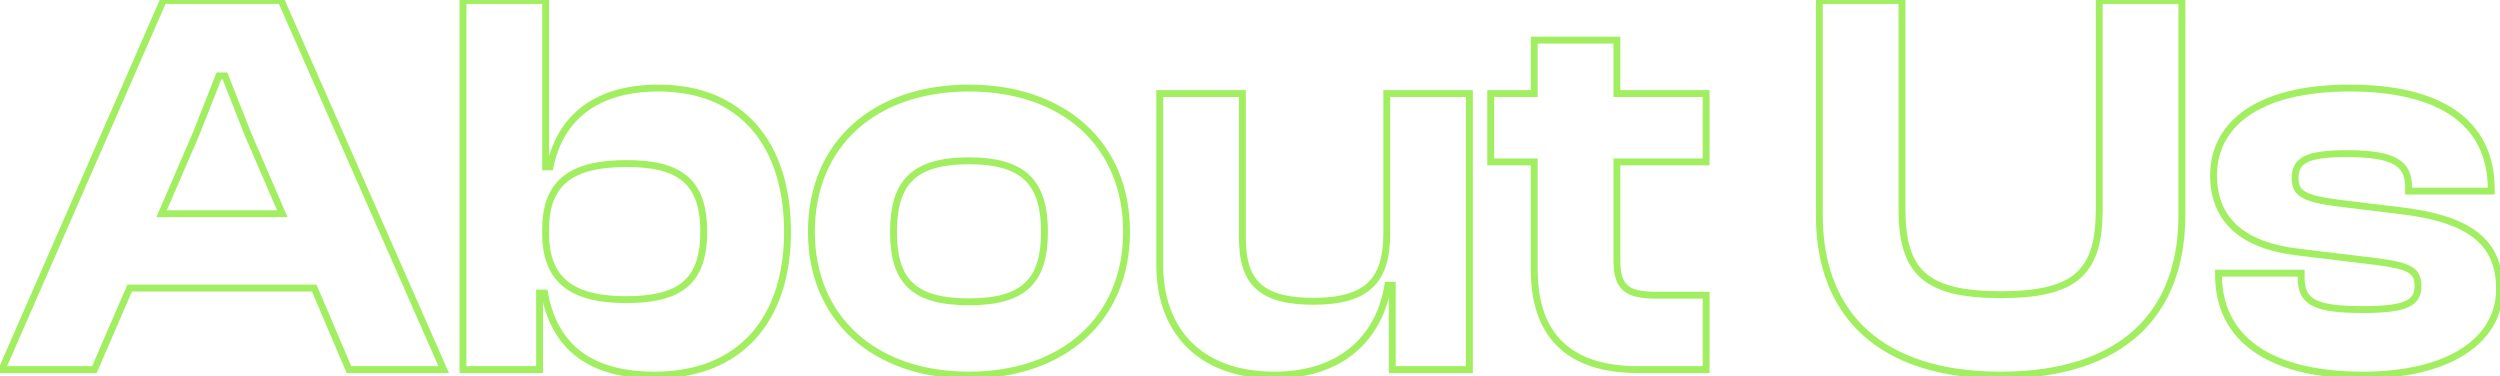
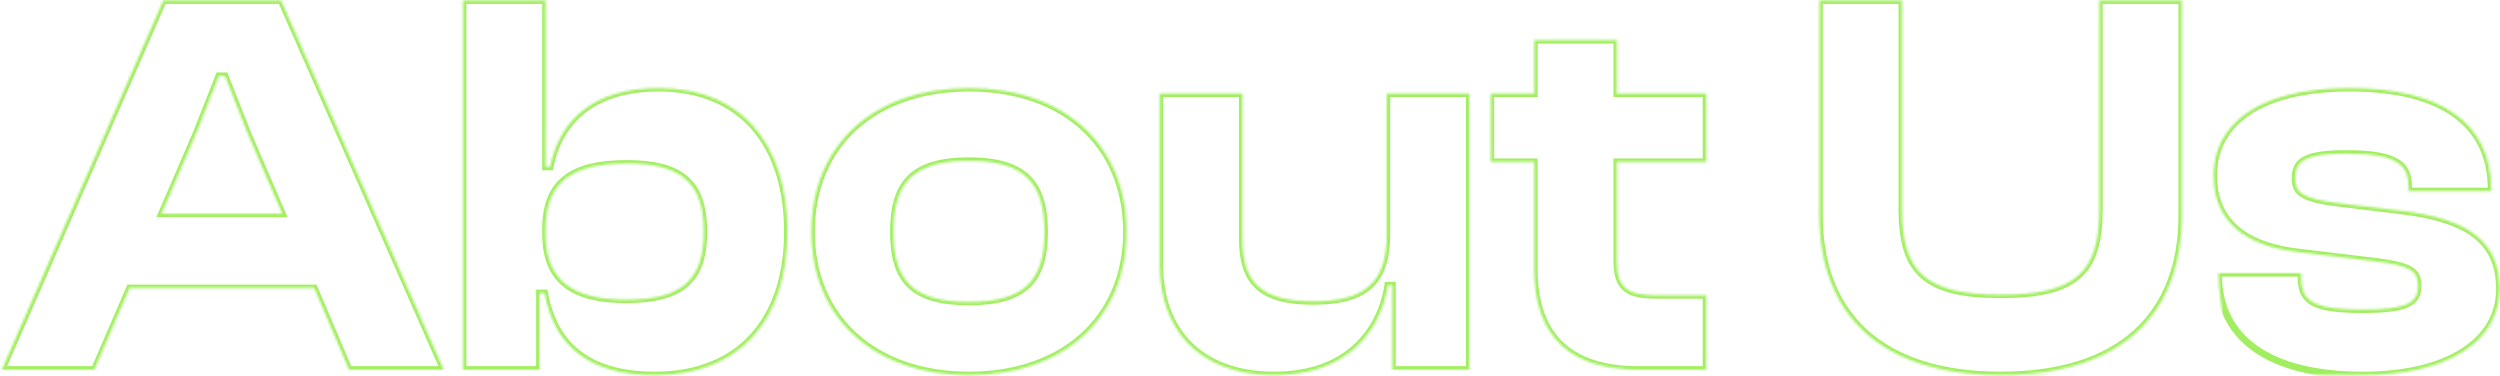
<svg xmlns="http://www.w3.org/2000/svg" width="1089" height="164" viewBox="0 0 1089 164" fill="none">
  <mask id="path-1-outside-1_5_205" maskUnits="userSpaceOnUse" x="-2" y="-2" width="1093" height="167" fill="black">
-     <rect fill="white" x="-2" y="-2" width="1093" height="167" />
-     <path d="M41.12 161H0.8L71.12 0.2H122.48L193.28 161H152L136.88 125.48H56.48L41.12 161ZM85.52 58.04L70.4 93.08H122.96L107.84 58.04L98 33.08H95.36L85.52 58.04ZM235.038 161H201.678V0.2H237.678V72.68H239.598C243.678 52.52 258.318 38.36 286.878 38.36C322.878 38.36 343.038 62.6 343.038 101C343.038 138.92 322.638 163.4 285.198 163.4C257.358 163.4 241.518 151.4 237.198 127.64H235.038V161ZM237.678 101.72C237.678 122.6 249.918 130.52 272.718 130.52C295.998 130.52 306.558 122.84 306.558 101C306.558 78.92 295.998 71.24 272.958 71.24C249.678 71.24 237.678 78.92 237.678 99.8V101.72ZM422.086 163.4C381.046 163.4 353.446 138.92 353.446 101C353.446 62.6 381.046 38.36 422.086 38.36C463.126 38.36 490.726 62.6 490.726 101C490.726 138.92 463.126 163.4 422.086 163.4ZM422.086 131.48C446.326 131.48 454.966 122.12 454.966 101C454.966 79.88 446.326 70.04 422.086 70.04C397.606 70.04 389.206 79.88 389.206 101C389.206 122.12 397.606 131.48 422.086 131.48ZM555.108 163.4C521.268 163.4 505.188 142.52 505.188 115.64V40.76H541.188V103.64C541.188 123.08 549.348 131.24 572.148 131.24C595.668 131.24 604.068 122.12 604.068 101.72V40.76H640.068V161H606.468V124.28H604.548C601.428 144.44 586.788 163.4 555.108 163.4ZM743.195 161H713.435C685.355 161 668.315 147.8 668.315 117.56V70.52H649.355V40.76H668.315V17.48H704.315V40.76H743.195V70.52H704.315V113.48C704.315 125.48 708.875 128.6 721.595 128.6H743.195V161ZM871.469 163.4C819.149 163.4 792.509 137 792.509 93.8V0.2H828.509V91.16C828.509 118.52 838.829 128.36 871.469 128.36C904.349 128.36 914.429 118.52 914.429 91.16V0.2H950.429V93.8C950.429 137 924.029 163.4 871.469 163.4ZM1029.27 163.4C988.713 163.4 966.393 147.56 966.393 119.72V119H1002.39V121.16C1002.39 131.96 1009.11 134.84 1029.51 134.84C1048.71 134.84 1053.27 131.72 1053.27 124.52C1053.27 117.8 1049.67 115.88 1035.51 113.96L1001.67 109.88C977.673 107.24 964.233 96.44 964.233 76.28C964.233 55.16 982.233 38.36 1023.51 38.36C1062.87 38.36 1085.19 53.24 1085.19 82.52V83.24H1049.19V81.8C1049.19 71.96 1044.39 66.92 1022.31 66.92C1004.31 66.92 999.753 70.04 999.753 77.72C999.753 83.96 1003.11 86.6 1018.95 88.52L1044.63 91.64C1076.79 95.24 1088.79 106.04 1088.79 125.96C1088.79 148.52 1066.47 163.4 1029.27 163.4Z" />
+     <path d="M41.12 161H0.8L71.12 0.2H122.48L193.28 161H152L136.88 125.48H56.48L41.12 161ZM85.52 58.04L70.4 93.08H122.96L107.84 58.04L98 33.08H95.36L85.52 58.04ZM235.038 161H201.678V0.2H237.678V72.68H239.598C243.678 52.52 258.318 38.36 286.878 38.36C322.878 38.36 343.038 62.6 343.038 101C343.038 138.92 322.638 163.4 285.198 163.4C257.358 163.4 241.518 151.4 237.198 127.64H235.038V161ZM237.678 101.72C237.678 122.6 249.918 130.52 272.718 130.52C295.998 130.52 306.558 122.84 306.558 101C306.558 78.92 295.998 71.24 272.958 71.24C249.678 71.24 237.678 78.92 237.678 99.8V101.72ZM422.086 163.4C381.046 163.4 353.446 138.92 353.446 101C353.446 62.6 381.046 38.36 422.086 38.36C463.126 38.36 490.726 62.6 490.726 101C490.726 138.92 463.126 163.4 422.086 163.4ZM422.086 131.48C446.326 131.48 454.966 122.12 454.966 101C454.966 79.88 446.326 70.04 422.086 70.04C397.606 70.04 389.206 79.88 389.206 101C389.206 122.12 397.606 131.48 422.086 131.48ZM555.108 163.4C521.268 163.4 505.188 142.52 505.188 115.64V40.76H541.188V103.64C541.188 123.08 549.348 131.24 572.148 131.24C595.668 131.24 604.068 122.12 604.068 101.72V40.76H640.068V161H606.468V124.28H604.548C601.428 144.44 586.788 163.4 555.108 163.4ZM743.195 161H713.435C685.355 161 668.315 147.8 668.315 117.56V70.52H649.355V40.76H668.315V17.48H704.315V40.76H743.195V70.52H704.315V113.48C704.315 125.48 708.875 128.6 721.595 128.6H743.195V161ZM871.469 163.4C819.149 163.4 792.509 137 792.509 93.8V0.2H828.509V91.16C828.509 118.52 838.829 128.36 871.469 128.36C904.349 128.36 914.429 118.52 914.429 91.16V0.2H950.429V93.8C950.429 137 924.029 163.4 871.469 163.4ZC988.713 163.4 966.393 147.56 966.393 119.72V119H1002.39V121.16C1002.39 131.96 1009.11 134.84 1029.51 134.84C1048.71 134.84 1053.27 131.72 1053.27 124.52C1053.27 117.8 1049.67 115.88 1035.51 113.96L1001.67 109.88C977.673 107.24 964.233 96.44 964.233 76.28C964.233 55.16 982.233 38.36 1023.51 38.36C1062.87 38.36 1085.19 53.24 1085.19 82.52V83.24H1049.19V81.8C1049.19 71.96 1044.39 66.92 1022.31 66.92C1004.31 66.92 999.753 70.04 999.753 77.72C999.753 83.96 1003.11 86.6 1018.95 88.52L1044.63 91.64C1076.79 95.24 1088.79 106.04 1088.79 125.96C1088.79 148.52 1066.47 163.4 1029.27 163.4Z" />
  </mask>
  <path d="M41.12 161V162.5H42.106L42.497 161.595L41.12 161ZM0.8 161L-0.574 160.399L-1.493 162.5H0.8V161ZM71.12 0.2V-1.3H70.139L69.746 -0.401L71.12 0.2ZM122.48 0.2L123.853 -0.404L123.459 -1.3H122.48V0.2ZM193.28 161V162.5H195.579L194.653 160.396L193.28 161ZM152 161L150.62 161.587L151.008 162.5H152V161ZM136.88 125.48L138.26 124.893L137.872 123.98H136.88V125.48ZM56.48 125.48V123.98H55.494L55.103 124.885L56.48 125.48ZM85.52 58.04L86.897 58.634L86.907 58.612L86.915 58.59L85.52 58.04ZM70.4 93.08L69.023 92.486L68.119 94.58H70.4V93.08ZM122.96 93.08V94.58H125.241L124.337 92.486L122.96 93.08ZM107.84 58.04L106.445 58.59L106.453 58.612L106.463 58.634L107.84 58.04ZM98 33.08L99.395 32.53L99.021 31.58H98V33.08ZM95.36 33.08V31.58H94.339L93.965 32.53L95.36 33.08ZM41.12 159.5H0.8V162.5H41.12V159.5ZM2.174 161.601L72.494 0.801L69.746 -0.401L-0.574 160.399L2.174 161.601ZM71.12 1.7H122.48V-1.3H71.12V1.7ZM121.107 0.804L191.907 161.604L194.653 160.396L123.853 -0.404L121.107 0.804ZM193.28 159.5H152V162.5H193.28V159.5ZM153.38 160.413L138.26 124.893L135.5 126.068L150.62 161.587L153.38 160.413ZM136.88 123.98H56.48V126.98H136.88V123.98ZM55.103 124.885L39.743 160.405L42.497 161.595L57.857 126.075L55.103 124.885ZM84.143 57.446L69.023 92.486L71.777 93.674L86.897 58.634L84.143 57.446ZM70.4 94.58H122.96V91.58H70.4V94.58ZM124.337 92.486L109.217 57.446L106.463 58.634L121.583 93.674L124.337 92.486ZM109.235 57.49L99.395 32.53L96.605 33.63L106.445 58.59L109.235 57.49ZM98 31.58H95.36V34.58H98V31.58ZM93.965 32.53L84.124 57.49L86.915 58.59L96.755 33.63L93.965 32.53ZM235.038 161V162.5H236.538V161H235.038ZM201.678 161H200.178V162.5H201.678V161ZM201.678 0.2V-1.3H200.178V0.2H201.678ZM237.678 0.2H239.178V-1.3H237.678V0.2ZM237.678 72.68H236.178V74.18H237.678V72.68ZM239.598 72.68V74.18H240.825L241.068 72.978L239.598 72.68ZM237.198 127.64L238.674 127.372L238.45 126.14H237.198V127.64ZM235.038 127.64V126.14H233.538V127.64H235.038ZM235.038 159.5H201.678V162.5H235.038V159.5ZM203.178 161V0.2H200.178V161H203.178ZM201.678 1.7H237.678V-1.3H201.678V1.7ZM236.178 0.2V72.68H239.178V0.2H236.178ZM237.678 74.18H239.598V71.18H237.678V74.18ZM241.068 72.978C243.051 63.179 247.575 54.941 254.983 49.141C262.397 43.336 272.845 39.86 286.878 39.86V36.86C272.351 36.86 261.199 40.464 253.133 46.779C245.062 53.099 240.225 62.021 238.128 72.382L241.068 72.978ZM286.878 39.86C304.522 39.86 318.122 45.787 327.331 56.27C336.564 66.78 341.538 82.048 341.538 101H344.538C344.538 81.552 339.433 65.5 329.585 54.29C319.714 43.053 305.234 36.86 286.878 36.86V39.86ZM341.538 101C341.538 119.704 336.508 134.906 327.043 145.416C317.599 155.904 303.576 161.9 285.198 161.9V164.9C304.26 164.9 319.157 158.656 329.273 147.424C339.368 136.214 344.538 120.216 344.538 101H341.538ZM285.198 161.9C271.479 161.9 260.914 158.942 253.277 153.229C245.664 147.534 240.782 138.966 238.674 127.372L235.722 127.908C237.934 140.074 243.132 149.386 251.48 155.631C259.803 161.858 271.077 164.9 285.198 164.9V161.9ZM237.198 126.14H235.038V129.14H237.198V126.14ZM233.538 127.64V161H236.538V127.64H233.538ZM236.178 101.72C236.178 112.463 239.342 120.175 245.728 125.135C252.031 130.03 261.198 132.02 272.718 132.02V129.02C261.438 129.02 253.085 127.05 247.568 122.765C242.134 118.545 239.178 111.857 239.178 101.72H236.178ZM272.718 132.02C284.456 132.02 293.365 130.098 299.331 125.1C305.364 120.045 308.058 112.136 308.058 101H305.058C305.058 111.704 302.472 118.555 297.405 122.8C292.271 127.102 284.26 129.02 272.718 129.02V132.02ZM308.058 101C308.058 89.749 305.367 81.782 299.368 76.696C293.431 71.662 284.578 69.74 272.958 69.74V72.74C284.378 72.74 292.325 74.658 297.428 78.984C302.47 83.258 305.058 90.171 305.058 101H308.058ZM272.958 69.74C261.212 69.74 251.982 71.665 245.676 76.499C239.278 81.403 236.178 89.065 236.178 99.8H239.178C239.178 89.655 242.079 83.037 247.501 78.88C253.014 74.655 261.424 72.74 272.958 72.74V69.74ZM236.178 99.8V101.72H239.178V99.8H236.178ZM422.086 161.9C401.86 161.9 385.083 155.87 373.381 145.307C361.695 134.757 354.946 119.575 354.946 101H351.946C351.946 120.345 358.998 136.363 371.371 147.533C383.729 158.69 401.272 164.9 422.086 164.9V161.9ZM354.946 101C354.946 82.18 361.698 66.941 373.381 56.393C385.081 45.832 401.857 39.86 422.086 39.86V36.86C401.276 36.86 383.732 43.008 371.371 54.167C358.994 65.34 351.946 81.42 351.946 101H354.946ZM422.086 39.86C442.316 39.86 459.092 45.832 470.791 56.393C482.474 66.941 489.226 82.18 489.226 101H492.226C492.226 81.42 485.178 65.34 472.801 54.167C460.441 43.008 442.896 36.86 422.086 36.86V39.86ZM489.226 101C489.226 119.575 482.478 134.757 470.791 145.307C459.089 155.87 442.312 161.9 422.086 161.9V164.9C442.9 164.9 460.443 158.69 472.801 147.533C485.175 136.363 492.226 120.345 492.226 101H489.226ZM422.086 132.98C434.342 132.98 443.045 130.625 448.655 125.242C454.282 119.843 456.466 111.717 456.466 101H453.466C453.466 111.403 451.331 118.517 446.578 123.078C441.807 127.655 434.071 129.98 422.086 129.98V132.98ZM456.466 101C456.466 90.282 454.281 82.046 448.668 76.53C443.062 71.022 434.358 68.54 422.086 68.54V71.54C434.054 71.54 441.79 73.978 446.565 78.67C451.331 83.353 453.466 90.598 453.466 101H456.466ZM422.086 68.54C409.699 68.54 400.99 71.02 395.412 76.533C389.827 82.053 387.706 90.291 387.706 101H390.706C390.706 90.589 392.785 83.347 397.521 78.667C402.263 73.98 409.994 71.54 422.086 71.54V68.54ZM387.706 101C387.706 111.707 389.827 119.837 395.425 125.239C401.007 130.627 409.715 132.98 422.086 132.98V129.98C409.977 129.98 402.246 127.653 397.508 123.081C392.786 118.523 390.706 111.413 390.706 101H387.706ZM505.188 40.76V39.26H503.688V40.76H505.188ZM541.188 40.76H542.688V39.26H541.188V40.76ZM604.068 40.76V39.26H602.568V40.76H604.068ZM640.068 40.76H641.568V39.26H640.068V40.76ZM640.068 161V162.5H641.568V161H640.068ZM606.468 161H604.968V162.5H606.468V161ZM606.468 124.28H607.968V122.78H606.468V124.28ZM604.548 124.28V122.78H603.262L603.066 124.051L604.548 124.28ZM555.108 161.9C538.505 161.9 526.449 156.787 518.539 148.56C510.617 140.321 506.688 128.787 506.688 115.64H503.688C503.688 129.373 507.799 141.719 516.377 150.64C524.967 159.573 537.871 164.9 555.108 164.9V161.9ZM506.688 115.64V40.76H503.688V115.64H506.688ZM505.188 42.26H541.188V39.26H505.188V42.26ZM539.688 40.76V103.64H542.688V40.76H539.688ZM539.688 103.64C539.688 113.525 541.756 120.947 547.106 125.837C552.419 130.694 560.635 132.74 572.148 132.74V129.74C560.861 129.74 553.597 127.706 549.13 123.623C544.7 119.573 542.688 113.195 542.688 103.64H539.688ZM572.148 132.74C584.045 132.74 592.507 130.444 597.966 125.213C603.443 119.965 605.568 112.079 605.568 101.72H602.568C602.568 111.761 600.494 118.635 595.89 123.047C591.269 127.476 583.771 129.74 572.148 129.74V132.74ZM605.568 101.72V40.76H602.568V101.72H605.568ZM604.068 42.26H640.068V39.26H604.068V42.26ZM638.568 40.76V161H641.568V40.76H638.568ZM640.068 159.5H606.468V162.5H640.068V159.5ZM607.968 161V124.28H604.968V161H607.968ZM606.468 122.78H604.548V125.78H606.468V122.78ZM603.066 124.051C601.548 133.857 597.24 143.301 589.531 150.289C581.837 157.262 570.633 161.9 555.108 161.9V164.9C571.263 164.9 583.22 160.058 591.545 152.511C599.856 144.979 604.428 134.863 606.03 124.509L603.066 124.051ZM743.195 161V162.5H744.695V161H743.195ZM668.315 70.52H669.815V69.02H668.315V70.52ZM649.355 70.52H647.855V72.02H649.355V70.52ZM649.355 40.76V39.26H647.855V40.76H649.355ZM668.315 40.76V42.26H669.815V40.76H668.315ZM668.315 17.48V15.98H666.815V17.48H668.315ZM704.315 17.48H705.815V15.98H704.315V17.48ZM704.315 40.76H702.815V42.26H704.315V40.76ZM743.195 40.76H744.695V39.26H743.195V40.76ZM743.195 70.52V72.02H744.695V70.52H743.195ZM704.315 70.52V69.02H702.815V70.52H704.315ZM743.195 128.6H744.695V127.1H743.195V128.6ZM743.195 159.5H713.435V162.5H743.195V159.5ZM713.435 159.5C699.604 159.5 688.748 156.247 681.355 149.511C673.989 142.799 669.815 132.4 669.815 117.56H666.815C666.815 132.96 671.161 144.281 679.335 151.729C687.482 159.153 699.186 162.5 713.435 162.5V159.5ZM669.815 117.56V70.52H666.815V117.56H669.815ZM668.315 69.02H649.355V72.02H668.315V69.02ZM650.855 70.52V40.76H647.855V70.52H650.855ZM649.355 42.26H668.315V39.26H649.355V42.26ZM669.815 40.76V17.48H666.815V40.76H669.815ZM668.315 18.98H704.315V15.98H668.315V18.98ZM702.815 17.48V40.76H705.815V17.48H702.815ZM704.315 42.26H743.195V39.26H704.315V42.26ZM741.695 40.76V70.52H744.695V40.76H741.695ZM743.195 69.02H704.315V72.02H743.195V69.02ZM702.815 70.52V113.48H705.815V70.52H702.815ZM702.815 113.48C702.815 119.595 703.962 123.967 707.224 126.691C710.402 129.346 715.222 130.1 721.595 130.1V127.1C715.248 127.1 711.428 126.294 709.147 124.389C706.948 122.553 705.815 119.365 705.815 113.48H702.815ZM721.595 130.1H743.195V127.1H721.595V130.1ZM741.695 128.6V161H744.695V128.6H741.695ZM792.509 0.2V-1.3H791.009V0.2H792.509ZM828.509 0.2H830.009V-1.3H828.509V0.2ZM914.429 0.2V-1.3H912.929V0.2H914.429ZM950.429 0.2H951.929V-1.3H950.429V0.2ZM871.469 161.9C845.545 161.9 826.215 155.36 813.378 143.69C800.562 132.039 794.009 115.085 794.009 93.8H791.009C791.009 115.715 797.776 133.561 811.36 145.91C824.924 158.24 845.074 164.9 871.469 164.9V161.9ZM794.009 93.8V0.2H791.009V93.8H794.009ZM792.509 1.7H828.509V-1.3H792.509V1.7ZM827.009 0.2V91.16H830.009V0.2H827.009ZM827.009 91.16C827.009 104.963 829.599 114.825 836.757 121.144C843.856 127.412 855.09 129.86 871.469 129.86V126.86C855.209 126.86 844.963 124.388 838.742 118.896C832.579 113.455 830.009 104.717 830.009 91.16H827.009ZM871.469 129.86C887.966 129.86 899.204 127.413 906.275 121.142C913.403 114.82 915.929 104.955 915.929 91.16H912.929C912.929 104.725 910.416 113.46 904.284 118.898C898.095 124.387 887.853 126.86 871.469 126.86V129.86ZM915.929 91.16V0.2H912.929V91.16H915.929ZM914.429 1.7H950.429V-1.3H914.429V1.7ZM948.929 0.2V93.8H951.929V0.2H948.929ZM948.929 93.8C948.929 115.088 942.434 132.042 929.649 143.691C916.844 155.359 897.515 161.9 871.469 161.9V164.9C897.983 164.9 918.135 158.241 931.67 145.909C945.225 133.558 951.929 115.712 951.929 93.8H948.929ZM966.393 119V117.5H964.893V119H966.393ZM1002.39 119H1003.89V117.5H1002.39V119ZM1035.51 113.96L1035.71 112.474L1035.7 112.472L1035.69 112.471L1035.51 113.96ZM1001.67 109.88L1001.85 108.391L1001.84 108.39L1001.84 108.389L1001.67 109.88ZM1085.19 83.24V84.74H1086.69V83.24H1085.19ZM1049.19 83.24H1047.69V84.74H1049.19V83.24ZM1018.95 88.52L1019.13 87.031L1019.13 87.031L1018.95 88.52ZM1044.63 91.64L1044.45 93.129L1044.47 93.131L1044.63 91.64ZM1029.27 161.9C1009.15 161.9 993.782 157.966 983.482 150.77C973.258 143.627 967.893 133.18 967.893 119.72H964.893C964.893 134.1 970.689 145.493 981.764 153.23C992.764 160.914 1008.83 164.9 1029.27 164.9V161.9ZM967.893 119.72V119H964.893V119.72H967.893ZM966.393 120.5H1002.39V117.5H966.393V120.5ZM1000.89 119V121.16H1003.89V119H1000.89ZM1000.89 121.16C1000.89 124.003 1001.33 126.476 1002.44 128.557C1003.56 130.665 1005.29 132.245 1007.64 133.397C1012.23 135.64 1019.34 136.34 1029.51 136.34V133.34C1019.28 133.34 1012.84 132.6 1008.96 130.703C1007.09 129.785 1005.87 128.62 1005.09 127.151C1004.29 125.654 1003.89 123.717 1003.89 121.16H1000.89ZM1029.51 136.34C1039.11 136.34 1045.36 135.575 1049.24 133.735C1051.23 132.789 1052.66 131.529 1053.57 129.9C1054.47 128.294 1054.77 126.468 1054.77 124.52H1051.77C1051.77 126.172 1051.51 127.436 1050.95 128.44C1050.4 129.421 1049.5 130.291 1047.95 131.025C1044.75 132.545 1039.12 133.34 1029.51 133.34V136.34ZM1054.77 124.52C1054.77 122.72 1054.53 121.088 1053.84 119.652C1053.13 118.186 1052.01 117.049 1050.46 116.145C1047.49 114.409 1042.74 113.427 1035.71 112.474L1035.31 115.446C1042.44 116.413 1046.58 117.351 1048.95 118.735C1050.07 119.391 1050.73 120.114 1051.14 120.958C1051.56 121.832 1051.77 122.96 1051.77 124.52H1054.77ZM1035.69 112.471L1001.85 108.391L1001.49 111.369L1035.33 115.449L1035.69 112.471ZM1001.84 108.389C989.999 107.087 980.98 103.791 974.939 98.52C968.952 93.295 965.733 85.992 965.733 76.28H962.733C962.733 86.728 966.235 94.905 972.967 100.78C979.646 106.609 989.347 110.033 1001.51 111.371L1001.84 108.389ZM965.733 76.28C965.733 66.199 970.003 57.179 979.26 50.624C988.575 44.029 1003.05 39.86 1023.51 39.86V36.86C1002.7 36.86 987.531 41.091 977.526 48.176C967.463 55.301 962.733 65.241 962.733 76.28H965.733ZM1023.51 39.86C1043.04 39.86 1058.11 43.558 1068.25 50.687C1078.31 57.758 1083.69 68.317 1083.69 82.52H1086.69C1086.69 67.443 1080.92 55.922 1069.98 48.233C1059.12 40.602 1043.34 36.86 1023.51 36.86V39.86ZM1083.69 82.52V83.24H1086.69V82.52H1083.69ZM1085.19 81.74H1049.19V84.74H1085.19V81.74ZM1050.69 83.24V81.8H1047.69V83.24H1050.69ZM1050.69 81.8C1050.69 79.232 1050.38 76.847 1049.48 74.733C1048.56 72.588 1047.06 70.802 1044.83 69.4C1040.48 66.664 1033.37 65.42 1022.31 65.42V68.42C1033.33 68.42 1039.67 69.696 1043.23 71.94C1044.97 73.028 1046.05 74.347 1046.72 75.914C1047.4 77.513 1047.69 79.448 1047.69 81.8H1050.69ZM1022.31 65.42C1013.32 65.42 1007.34 66.183 1003.6 68.106C1001.67 69.097 1000.29 70.416 999.414 72.104C998.556 73.766 998.253 75.664 998.253 77.72H1001.25C1001.25 75.936 1001.52 74.564 1002.08 73.481C1002.63 72.424 1003.51 71.523 1004.97 70.775C1008 69.217 1013.31 68.42 1022.31 68.42V65.42ZM998.253 77.72C998.253 79.403 998.478 80.991 999.177 82.427C999.888 83.887 1001.03 85.065 1002.65 86.029C1005.77 87.891 1010.87 89.051 1018.77 90.009L1019.13 87.031C1011.2 86.069 1006.7 84.949 1004.18 83.451C1002.98 82.735 1002.29 81.963 1001.87 81.113C1001.45 80.239 1001.25 79.157 1001.25 77.72H998.253ZM1018.77 90.009L1044.45 93.129L1044.81 90.151L1019.13 87.031L1018.77 90.009ZM1044.47 93.131C1060.45 94.92 1071.15 98.478 1077.83 103.849C1084.42 109.14 1087.29 116.341 1087.29 125.96H1090.29C1090.29 115.659 1087.17 107.5 1079.71 101.511C1072.36 95.602 1060.97 91.96 1044.8 90.149L1044.47 93.131ZM1087.29 125.96C1087.29 136.665 1082.03 145.576 1072.18 151.876C1062.27 158.21 1047.7 161.9 1029.27 161.9V164.9C1048.05 164.9 1063.24 161.15 1073.79 154.404C1084.4 147.624 1090.29 137.815 1090.29 125.96H1087.29Z" fill="#A1EF60" mask="url(#path-1-outside-1_5_205)" />
</svg>